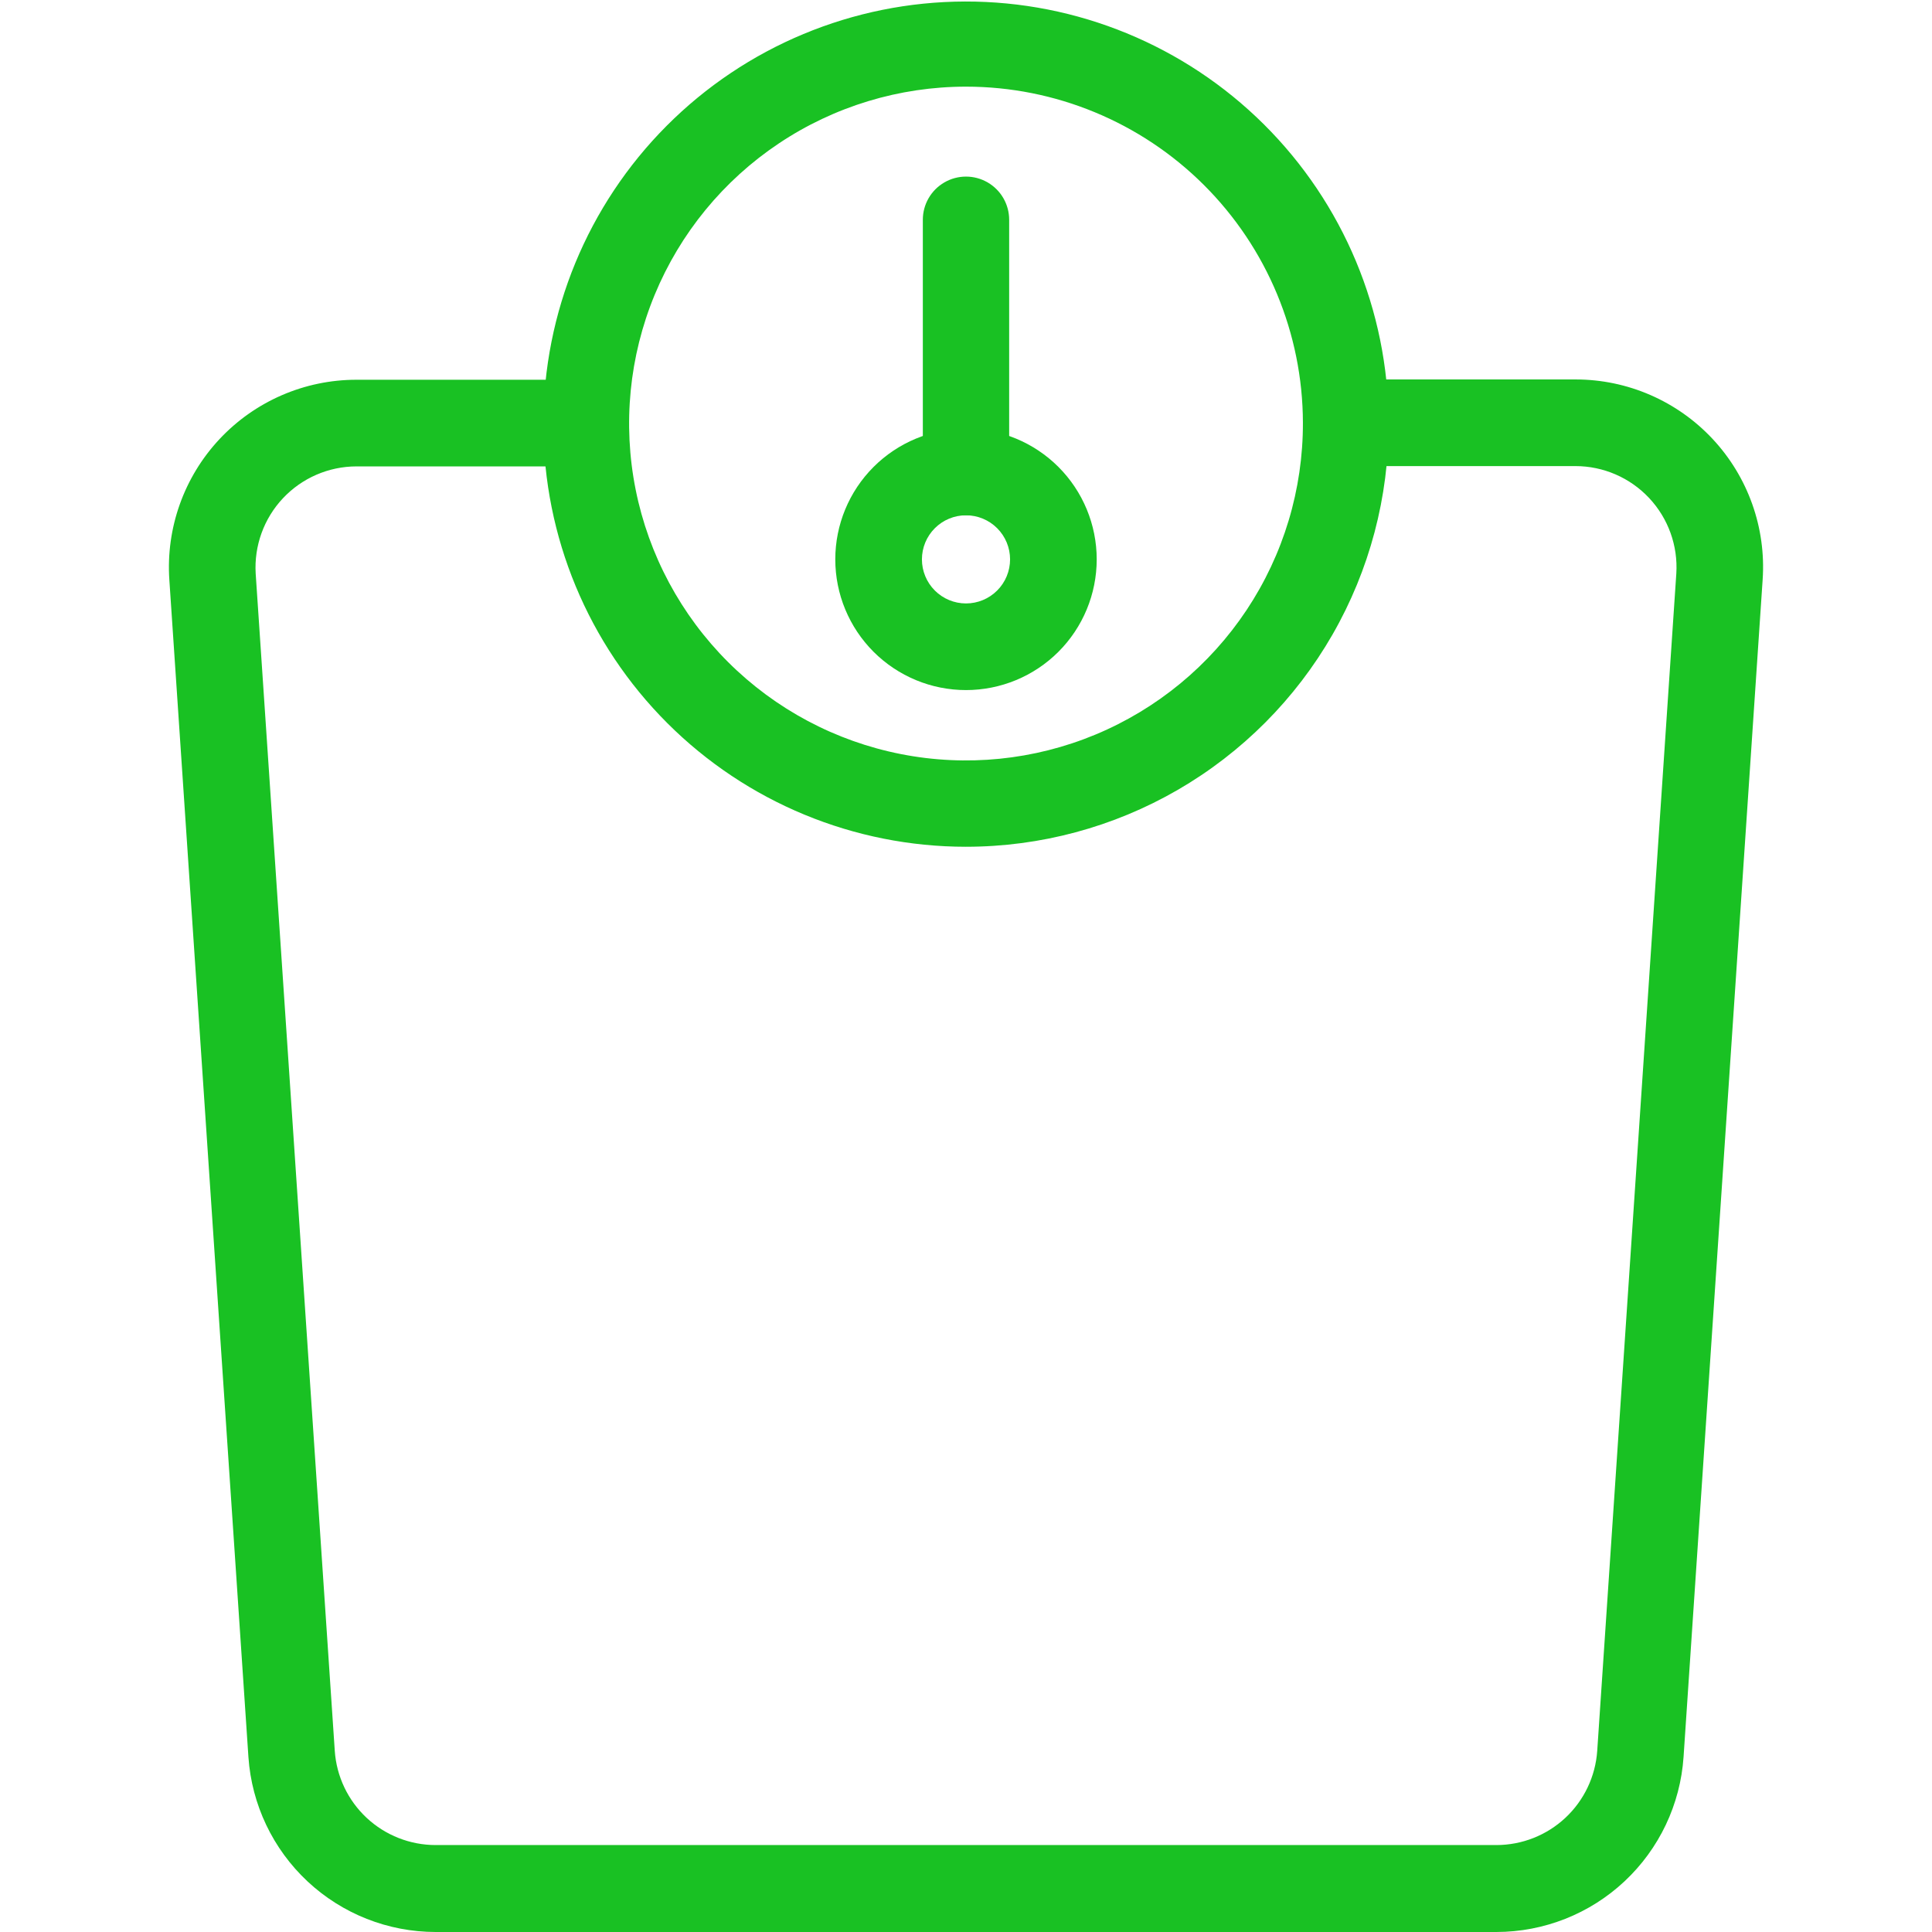
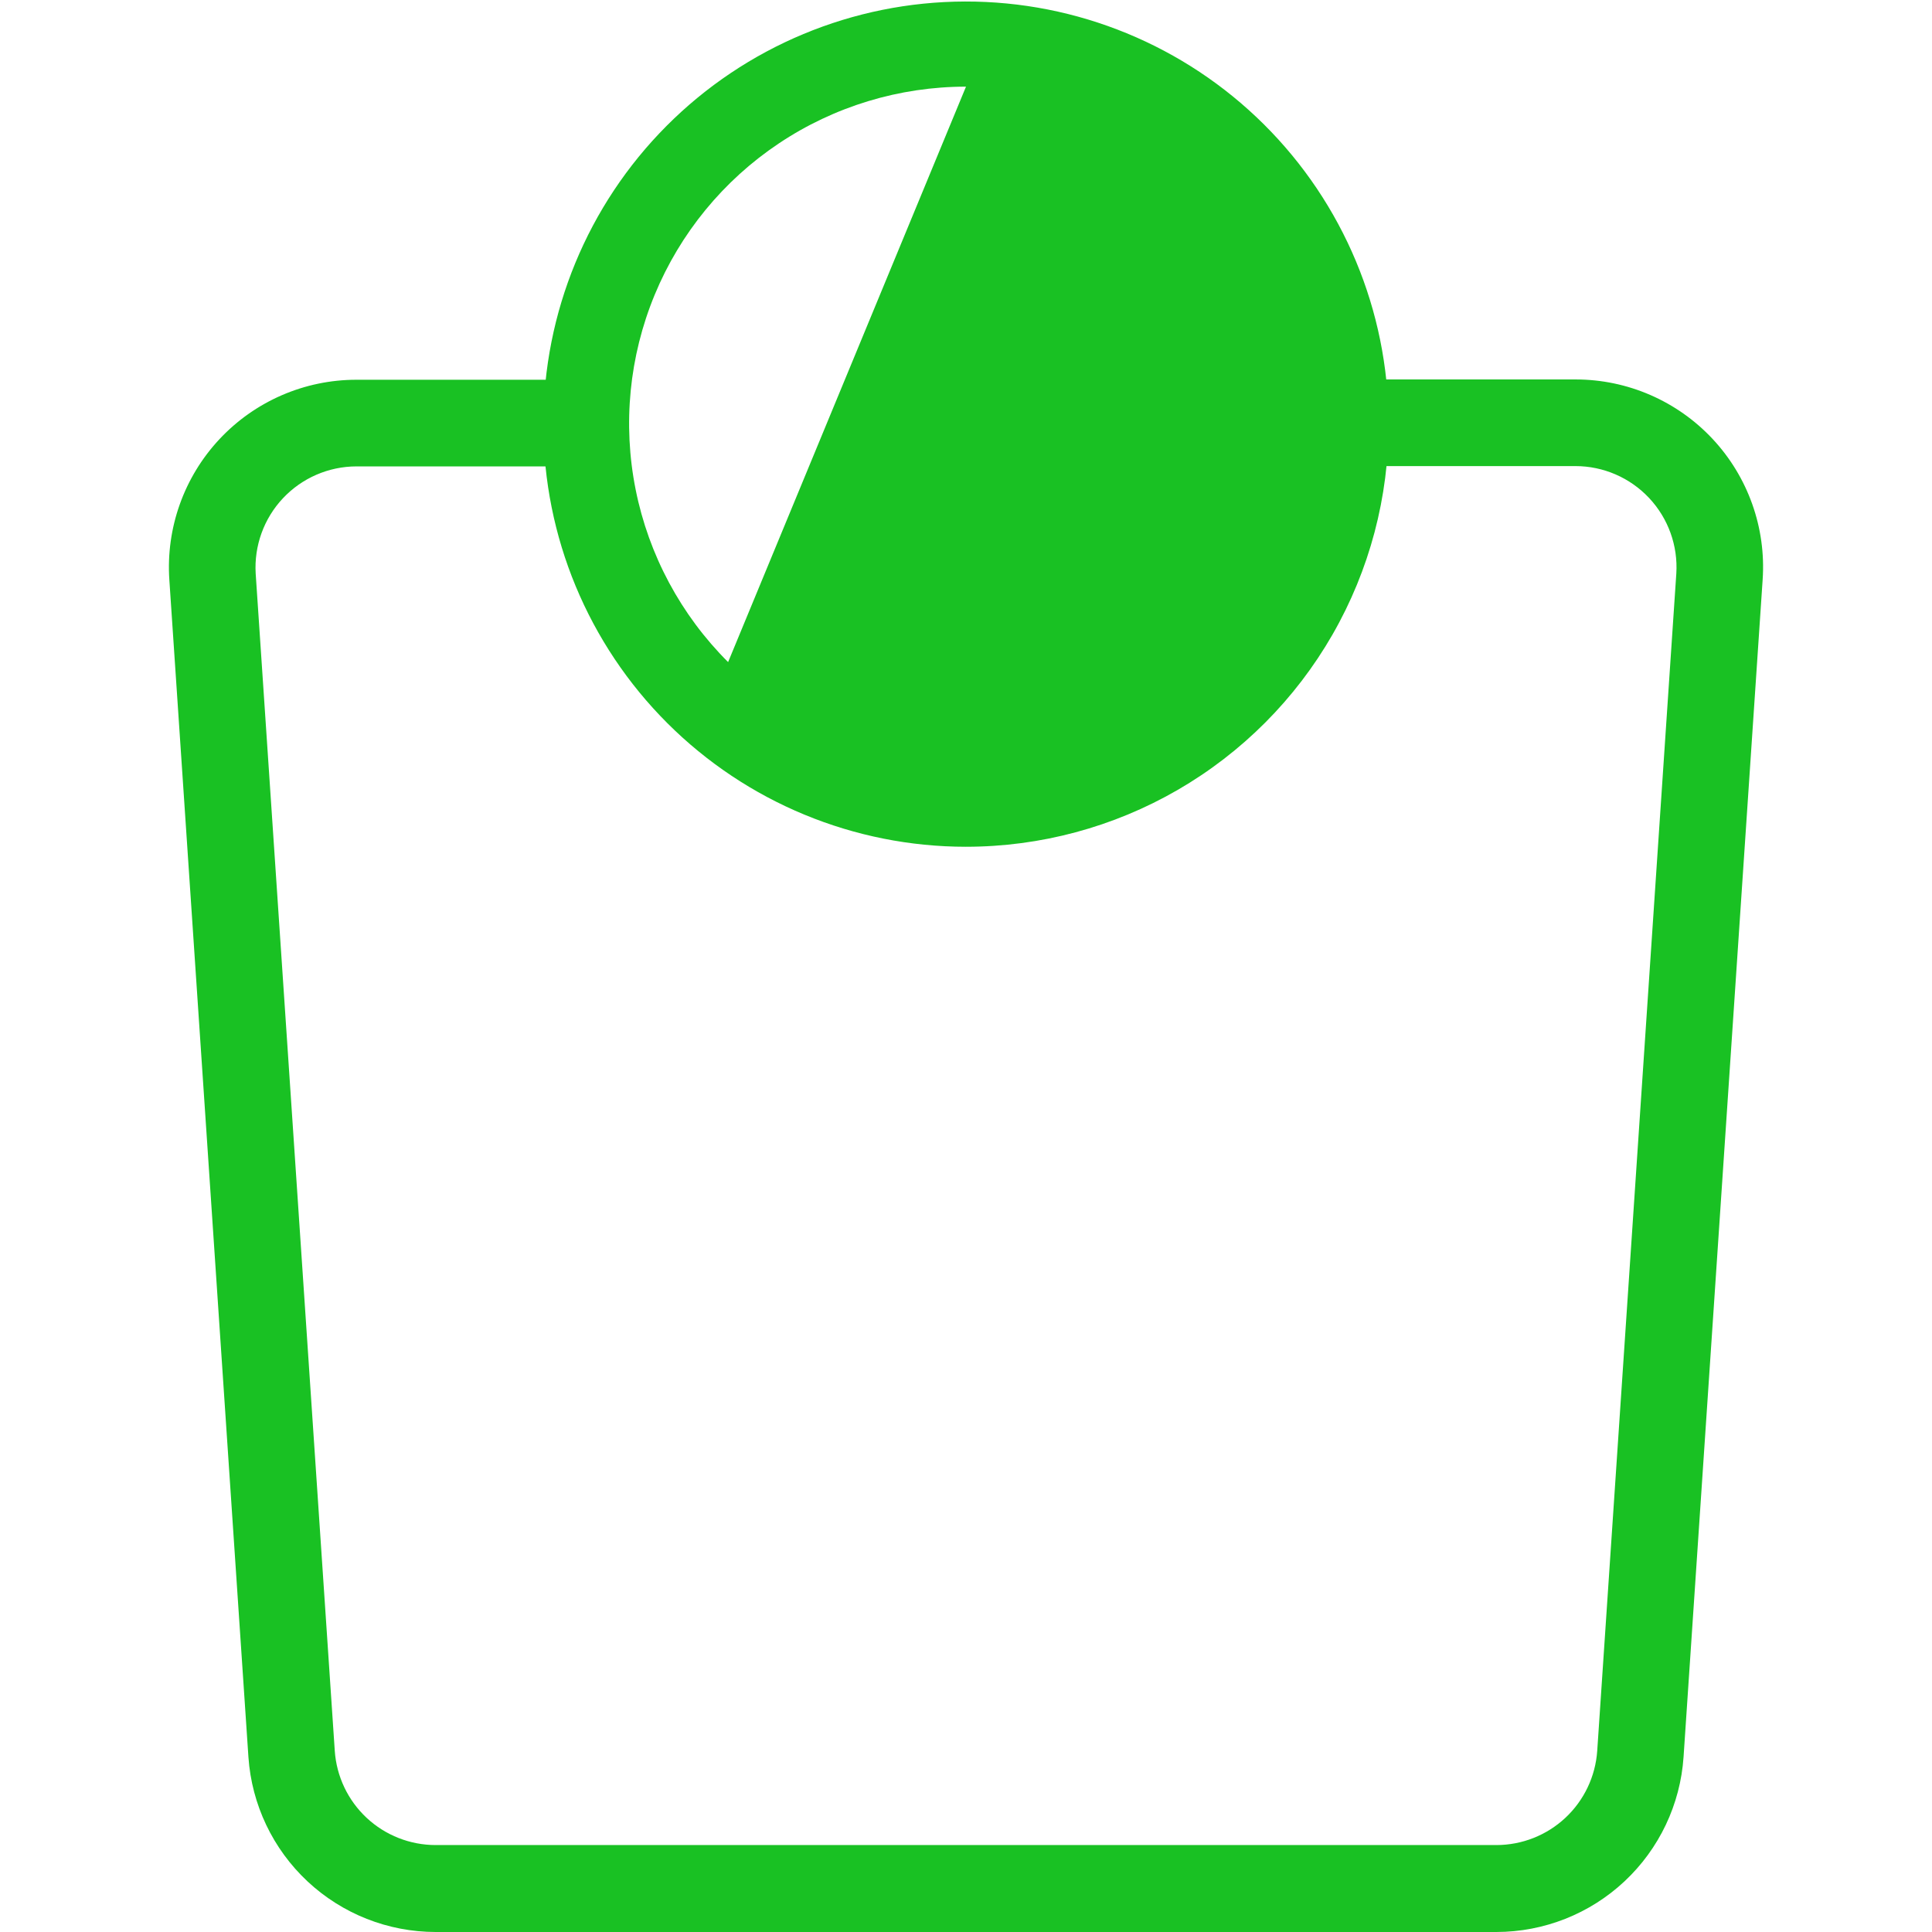
<svg xmlns="http://www.w3.org/2000/svg" width="1200pt" height="1200pt" viewBox="0 0 1200 1200">
  <g fill="#19c123">
    <path d="m929.44 1200h-658.88c-29.52-0.023-57.93-11.242-79.504-31.387-21.574-20.148-34.707-47.727-36.746-77.176l-49.125-731.25c-2.184-32.188 9.09-63.84 31.125-87.406 22.035-23.562 52.863-36.93 85.125-36.906h142.5c9.082 0.758 17.164 6.047 21.5 14.062 4.336 8.012 4.336 17.676 0 25.688-4.336 8.016-12.418 13.305-21.5 14.062h-142.5c-17.297 0.02-33.82 7.172-45.672 19.77-11.852 12.598-17.984 29.527-16.953 46.793l49.125 731.25c1.094 15.867 8.164 30.73 19.785 41.59 11.625 10.855 26.934 16.898 42.84 16.91h658.88c15.906-0.012 31.215-6.055 42.84-16.91 11.621-10.859 18.691-25.723 19.785-41.59l49.125-731.25c1.086-17.297-5.023-34.273-16.883-46.914-11.855-12.641-28.41-19.816-45.742-19.836h-142.5c-9.082-0.758-17.164-6.047-21.5-14.062-4.336-8.012-4.336-17.676 0-25.688 4.336-8.016 12.418-13.305 21.5-14.062h142.5c32.262-0.023 63.09 13.344 85.125 36.906 22.035 23.566 33.309 55.219 31.125 87.406l-49.125 731.25c-1.996 29.48-15.105 57.105-36.688 77.293-21.578 20.188-50.012 31.43-79.562 31.457z" />
-     <path d="m600 525.94c-69.566 0-136.29-27.613-185.5-76.773-49.219-49.164-76.91-115.85-76.996-185.41-0.082-69.566 27.453-136.32 76.555-185.6 49.102-49.277 115.76-77.047 185.32-77.215 69.562-0.164 136.35 27.289 185.68 76.332s77.188 115.66 77.438 185.23c0.164 46.184-11.859 91.594-34.855 131.64-22.996 40.055-56.152 73.328-96.125 96.469-39.969 23.141-85.336 35.324-131.52 35.324zm0-472.12c-41.41 0-81.887 12.285-116.31 35.305-34.422 23.016-61.242 55.73-77.062 94-15.82 38.266-19.934 80.371-11.812 120.98s28.105 77.887 57.426 107.13c29.32 29.242 66.656 49.129 107.29 57.137 40.629 8.012 82.719 3.785 120.95-12.137 38.223-15.926 70.863-42.832 93.789-77.316 22.926-34.484 35.102-74.996 34.992-116.41-0.148-55.398-22.262-108.48-61.488-147.6-39.223-39.121-92.363-61.09-147.76-61.09z" />
+     <path d="m600 525.94c-69.566 0-136.29-27.613-185.5-76.773-49.219-49.164-76.91-115.85-76.996-185.41-0.082-69.566 27.453-136.32 76.555-185.6 49.102-49.277 115.76-77.047 185.32-77.215 69.562-0.164 136.35 27.289 185.68 76.332s77.188 115.66 77.438 185.23c0.164 46.184-11.859 91.594-34.855 131.64-22.996 40.055-56.152 73.328-96.125 96.469-39.969 23.141-85.336 35.324-131.52 35.324zm0-472.12c-41.41 0-81.887 12.285-116.31 35.305-34.422 23.016-61.242 55.73-77.062 94-15.82 38.266-19.934 80.371-11.812 120.98s28.105 77.887 57.426 107.13z" />
    <path d="m600 428.62c-21.531 0-42.184-8.555-57.41-23.777-15.223-15.227-23.777-35.879-23.777-57.41s8.555-42.184 23.777-57.41c15.227-15.223 35.879-23.777 57.41-23.777s42.184 8.555 57.41 23.777c15.223 15.227 23.777 35.879 23.777 57.41s-8.555 42.184-23.777 57.41c-15.227 15.223-35.879 23.777-57.41 23.777zm0-108.56c-7.262 0-14.223 2.883-19.355 8.02-5.137 5.133-8.02 12.094-8.02 19.355s2.883 14.223 8.02 19.355c5.133 5.137 12.094 8.02 19.355 8.02s14.223-2.883 19.355-8.02c5.137-5.133 8.02-12.094 8.02-19.355s-2.883-14.223-8.02-19.355c-5.133-5.137-12.094-8.02-19.355-8.02z" />
-     <path d="m600 320.06c-7.144 0-13.992-2.852-19.027-7.918-5.031-5.07-7.836-11.938-7.785-19.082v-156.56c0-9.578 5.109-18.43 13.406-23.219 8.297-4.793 18.516-4.793 26.812 0 8.297 4.789 13.406 13.641 13.406 23.219v156.56c0.051 7.144-2.754 14.012-7.785 19.082-5.035 5.066-11.883 7.918-19.027 7.918z" />
  </g>
</svg>